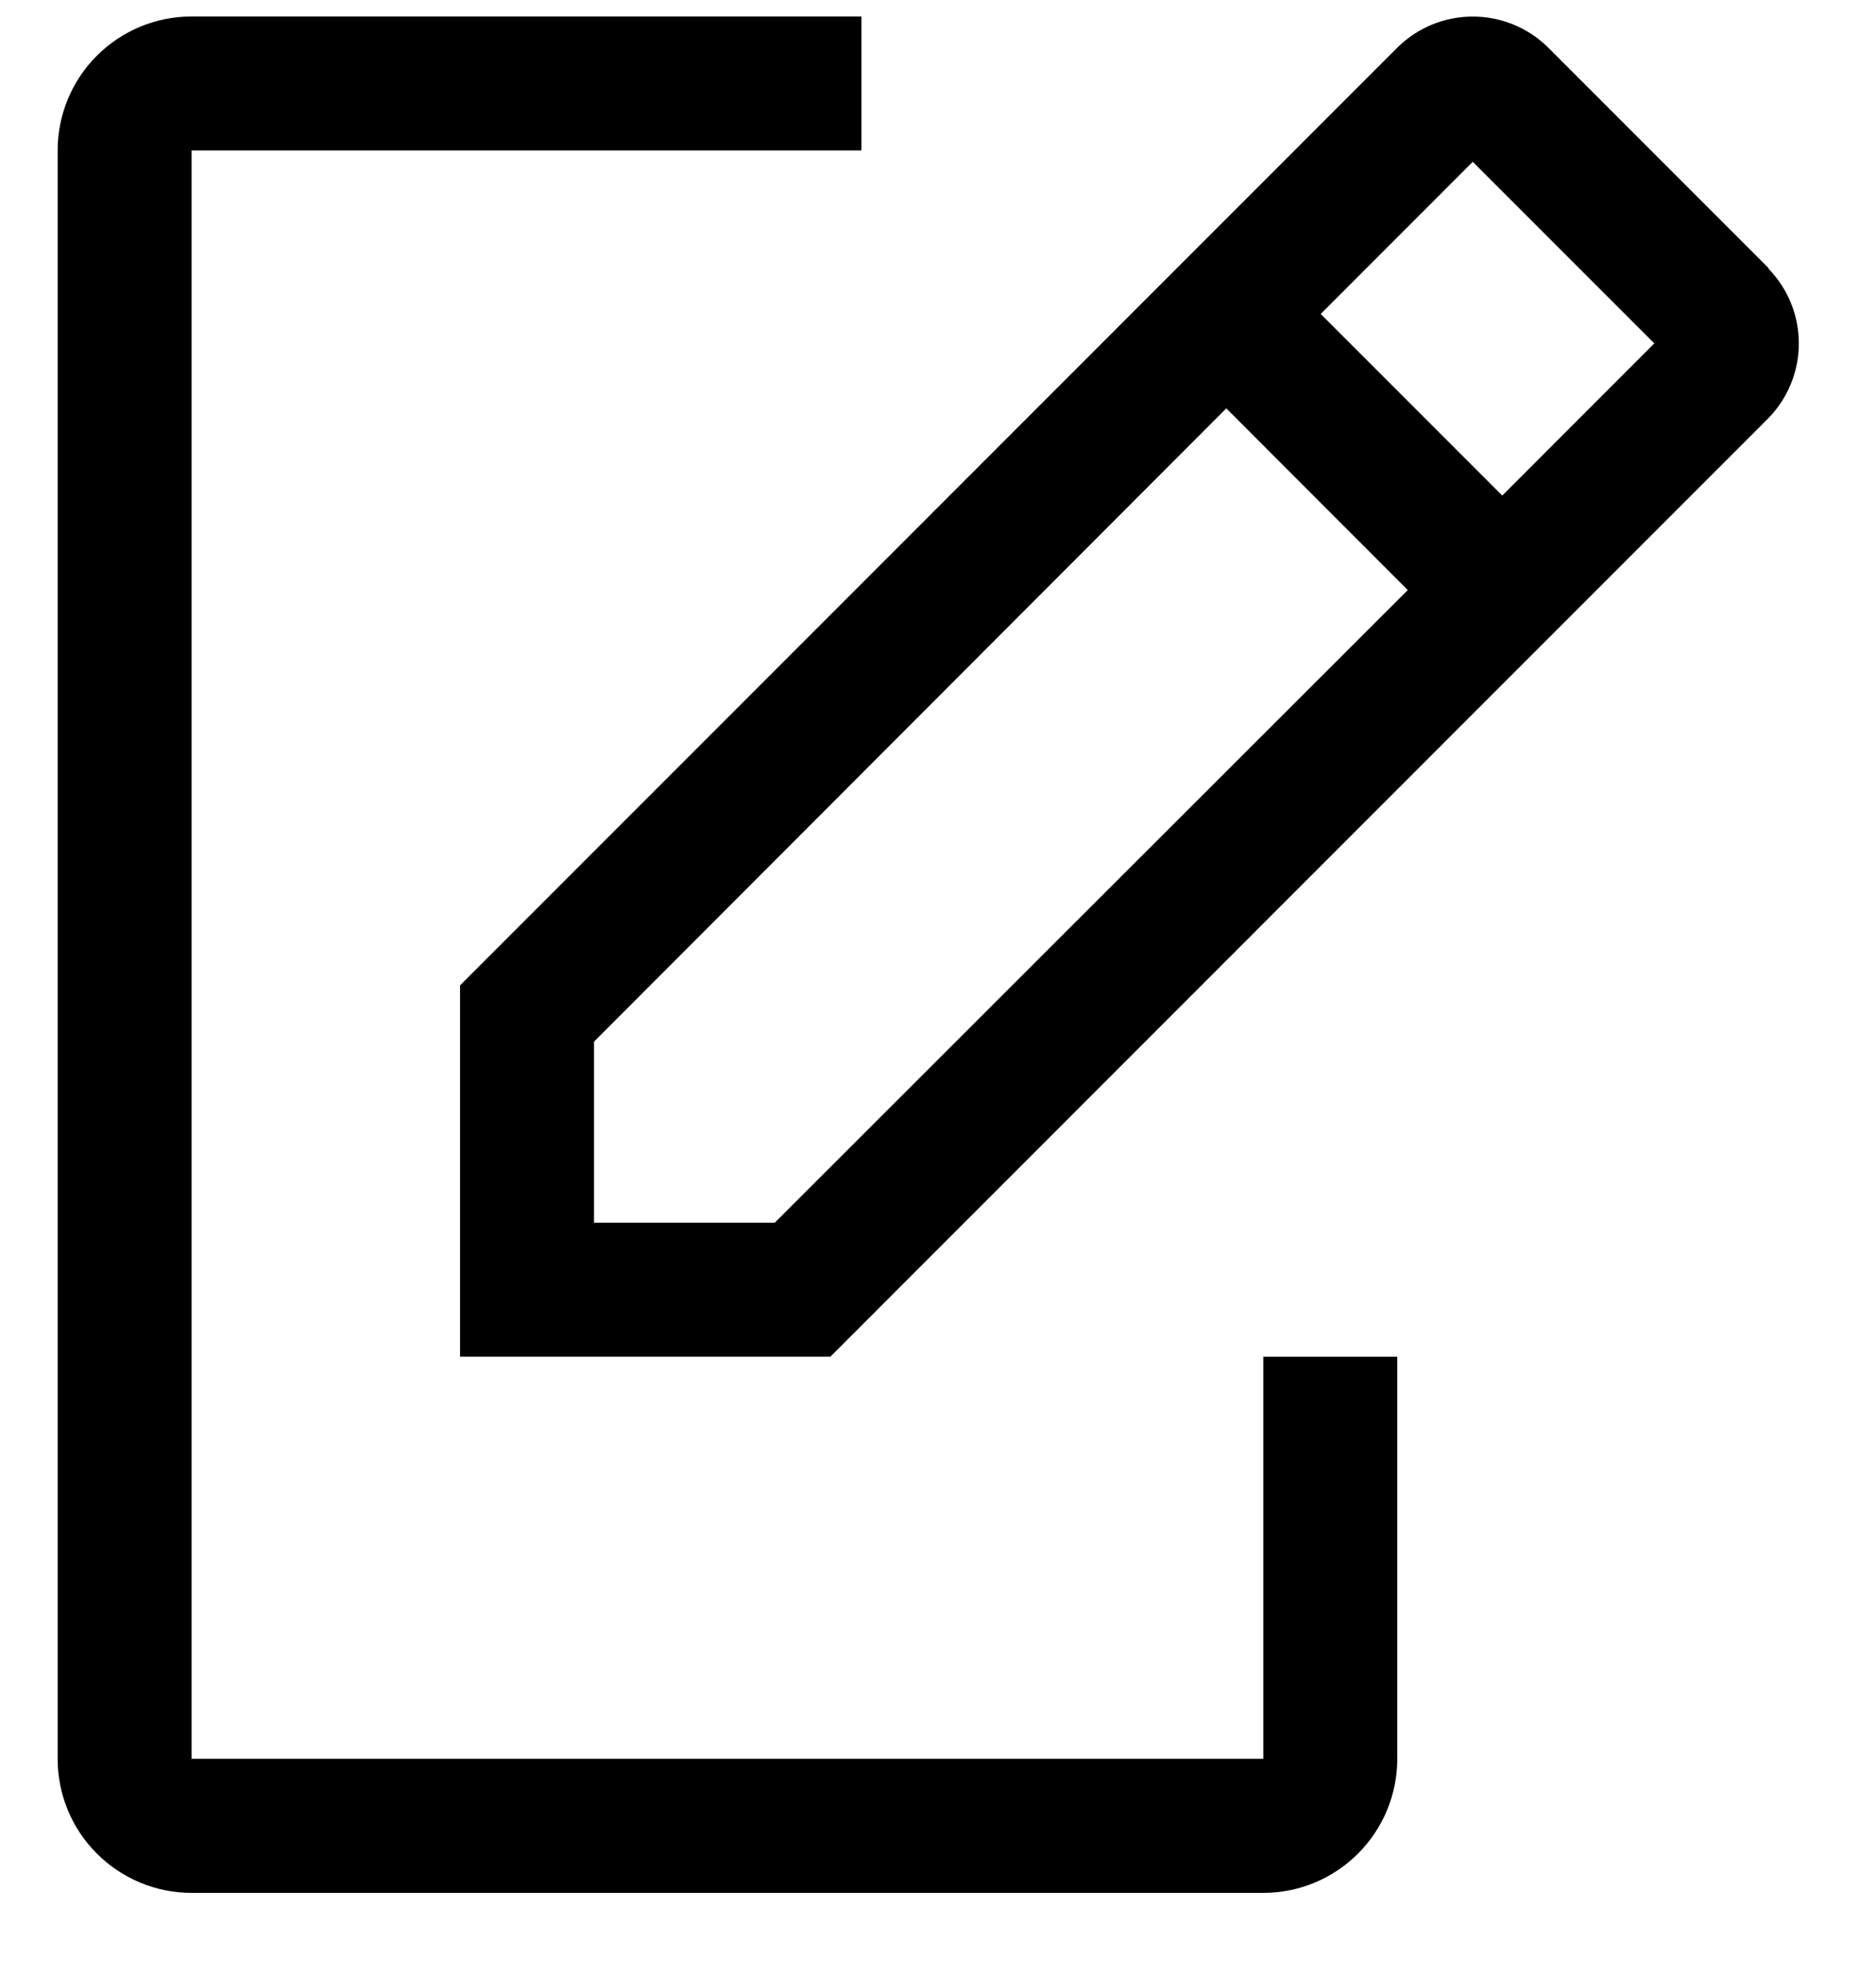
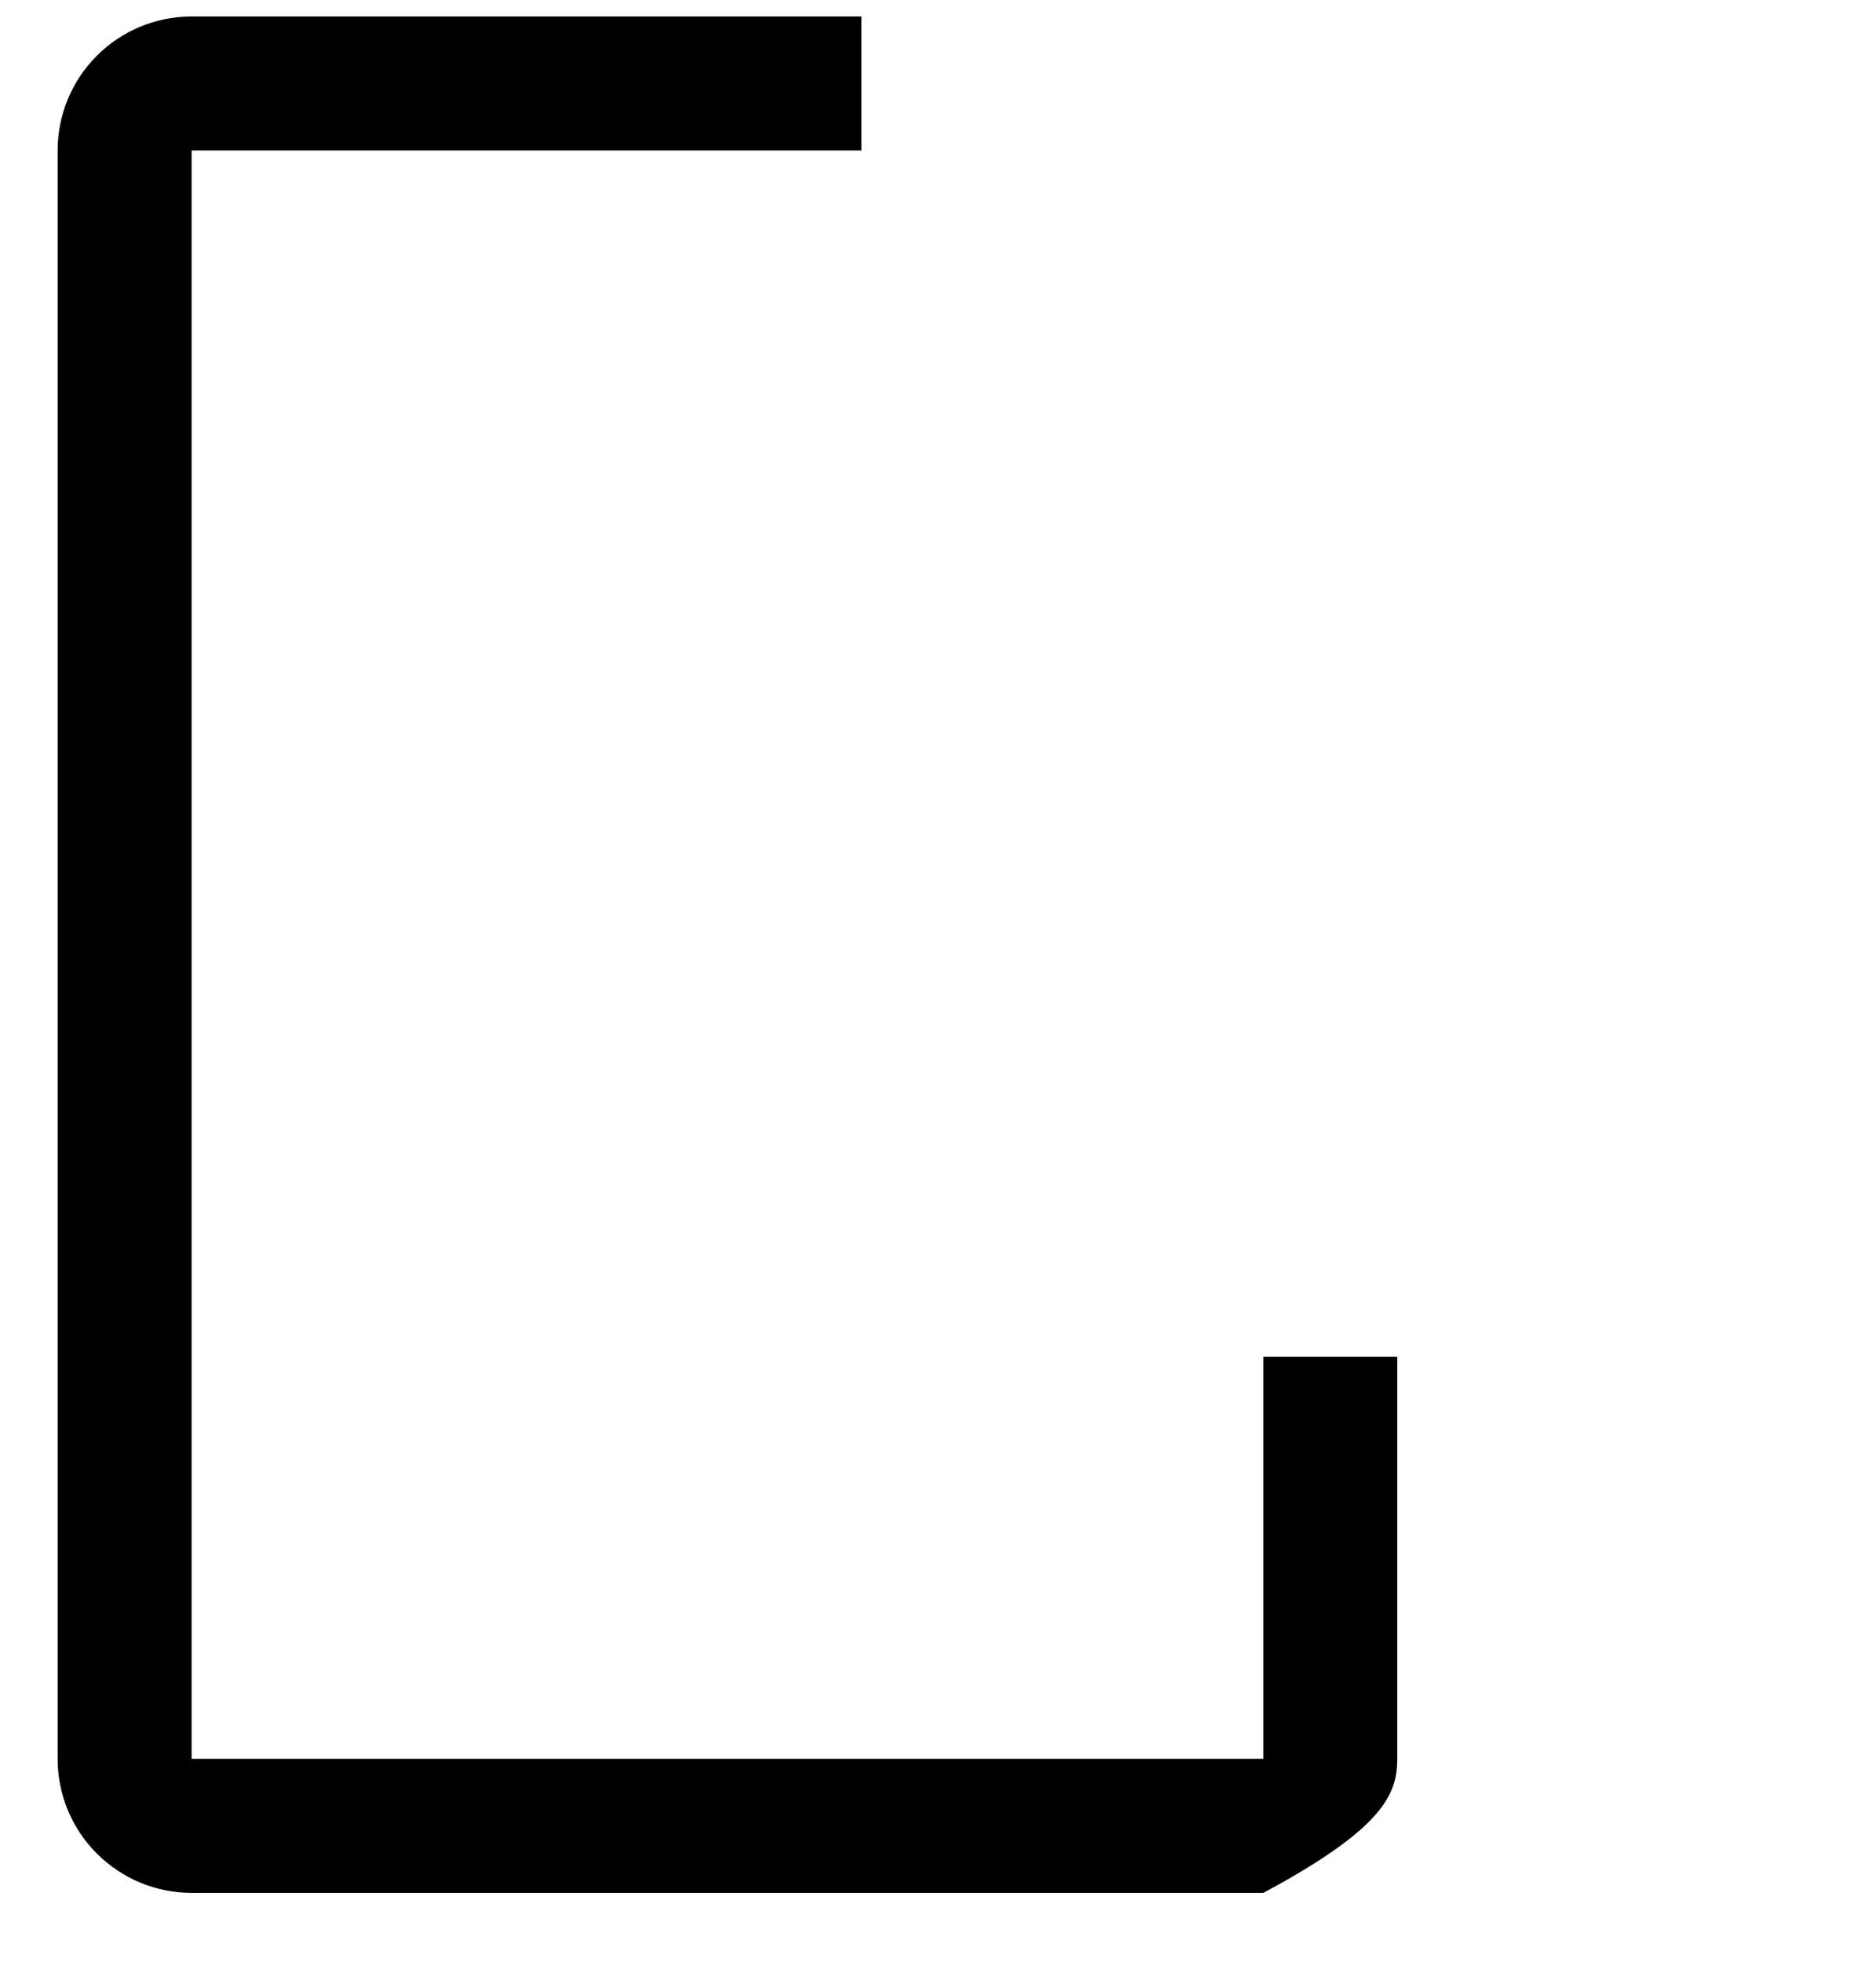
<svg xmlns="http://www.w3.org/2000/svg" width="22" height="23" viewBox="0 0 22 23" fill="none">
-   <path d="M14.815 15.907V20.621H2.247V1.764H10.102V0.193H2.247C1.83 0.193 1.431 0.358 1.136 0.653C0.841 0.948 0.676 1.347 0.676 1.764V20.621C0.676 21.038 0.841 21.438 1.136 21.732C1.431 22.027 1.83 22.193 2.247 22.193H14.815C15.232 22.193 15.631 22.027 15.926 21.732C16.22 21.438 16.386 21.038 16.386 20.621V15.907H14.815Z" fill="black" />
-   <path d="M20.743 3.146L18.151 0.553C17.916 0.323 17.6 0.194 17.271 0.194C16.942 0.194 16.627 0.323 16.392 0.553L5.395 11.553V15.906H9.738L20.735 4.906C20.966 4.671 21.095 4.355 21.095 4.026C21.095 3.697 20.966 3.381 20.735 3.146H20.743ZM9.086 14.335H6.966V12.213L14.381 4.788L16.509 6.918L9.086 14.335ZM17.617 5.81L15.488 3.681L17.271 1.897L19.4 4.026L17.617 5.81Z" fill="black" />
+   <path d="M14.815 15.907V20.621H2.247V1.764H10.102V0.193H2.247C1.83 0.193 1.431 0.358 1.136 0.653C0.841 0.948 0.676 1.347 0.676 1.764V20.621C0.676 21.038 0.841 21.438 1.136 21.732C1.431 22.027 1.83 22.193 2.247 22.193H14.815C16.22 21.438 16.386 21.038 16.386 20.621V15.907H14.815Z" fill="black" />
</svg>